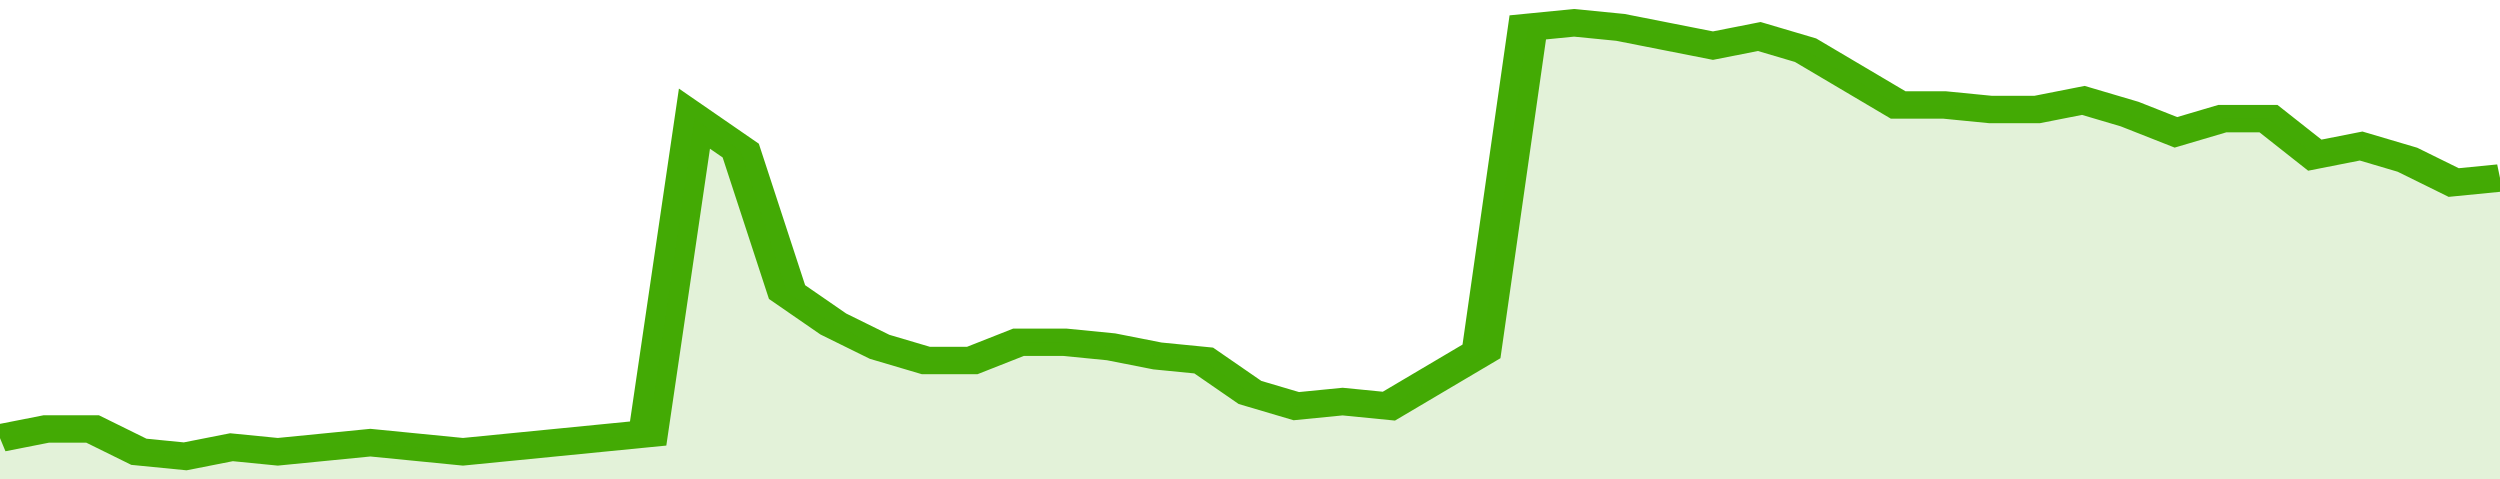
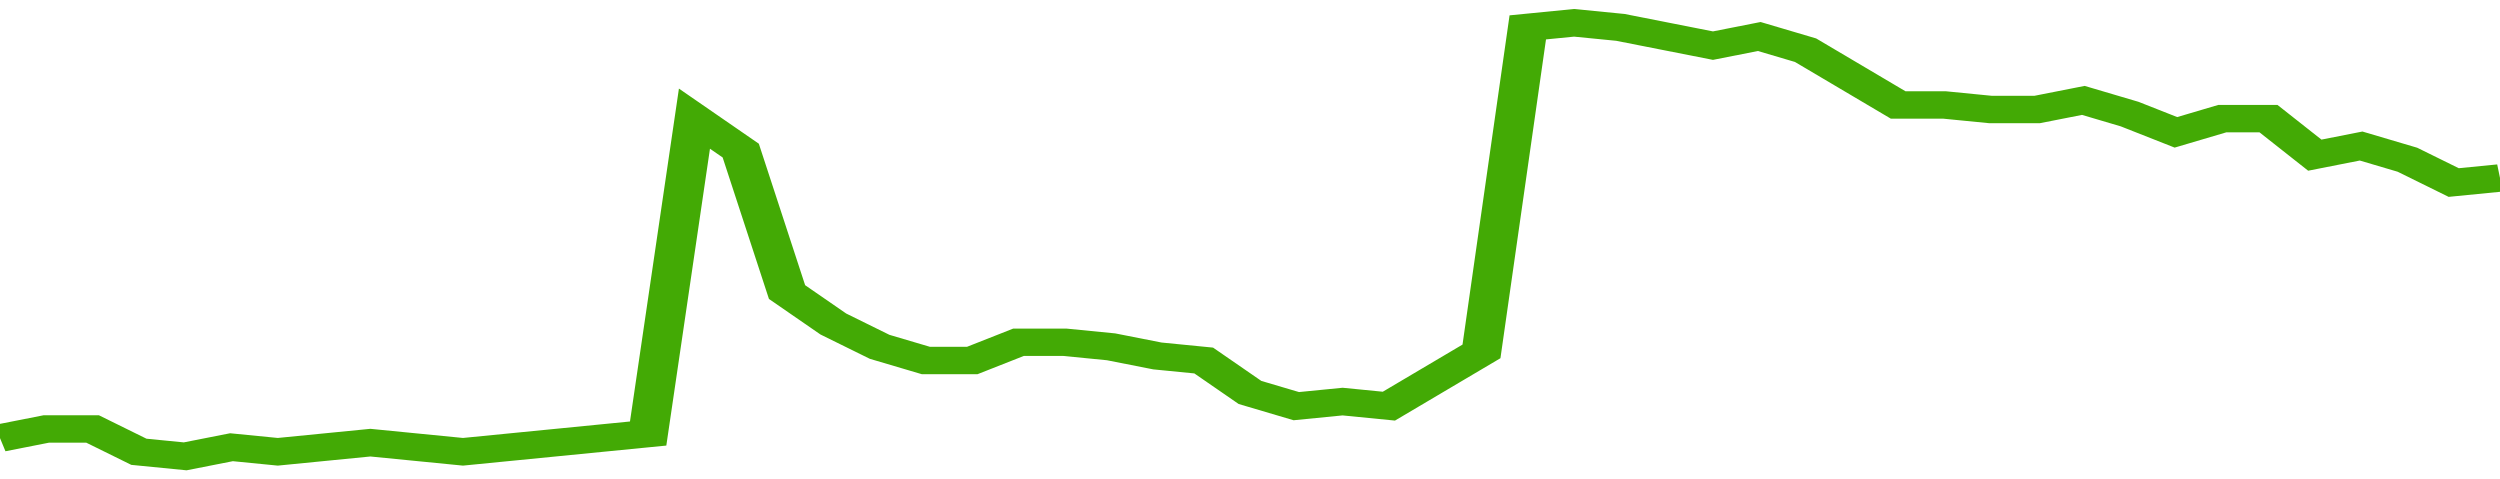
<svg xmlns="http://www.w3.org/2000/svg" viewBox="0 0 378 105" width="120" height="23" preserveAspectRatio="none">
  <polyline fill="none" stroke="#43AA05" stroke-width="6" points="0, 96 7, 94 14, 94 21, 99 28, 100 35, 98 42, 99 49, 98 56, 97 63, 98 70, 99 77, 98 84, 97 91, 96 98, 95 105, 26 112, 33 119, 64 126, 71 133, 76 140, 79 147, 79 154, 75 161, 75 168, 76 175, 78 182, 79 189, 86 196, 89 203, 88 210, 89 217, 83 224, 77 231, 6 238, 5 245, 6 252, 8 259, 10 266, 8 273, 11 280, 17 287, 23 294, 23 301, 24 308, 24 315, 22 322, 25 329, 29 336, 26 343, 26 350, 34 357, 32 364, 35 371, 40 378, 39 378, 39 "> </polyline>
-   <polygon fill="#43AA05" opacity="0.15" points="0, 105 0, 96 7, 94 14, 94 21, 99 28, 100 35, 98 42, 99 49, 98 56, 97 63, 98 70, 99 77, 98 84, 97 91, 96 98, 95 105, 26 112, 33 119, 64 126, 71 133, 76 140, 79 147, 79 154, 75 161, 75 168, 76 175, 78 182, 79 189, 86 196, 89 203, 88 210, 89 217, 83 224, 77 231, 6 238, 5 245, 6 252, 8 259, 10 266, 8 273, 11 280, 17 287, 23 294, 23 301, 24 308, 24 315, 22 322, 25 329, 29 336, 26 343, 26 350, 34 357, 32 364, 35 371, 40 378, 39 378, 105 " />
</svg>